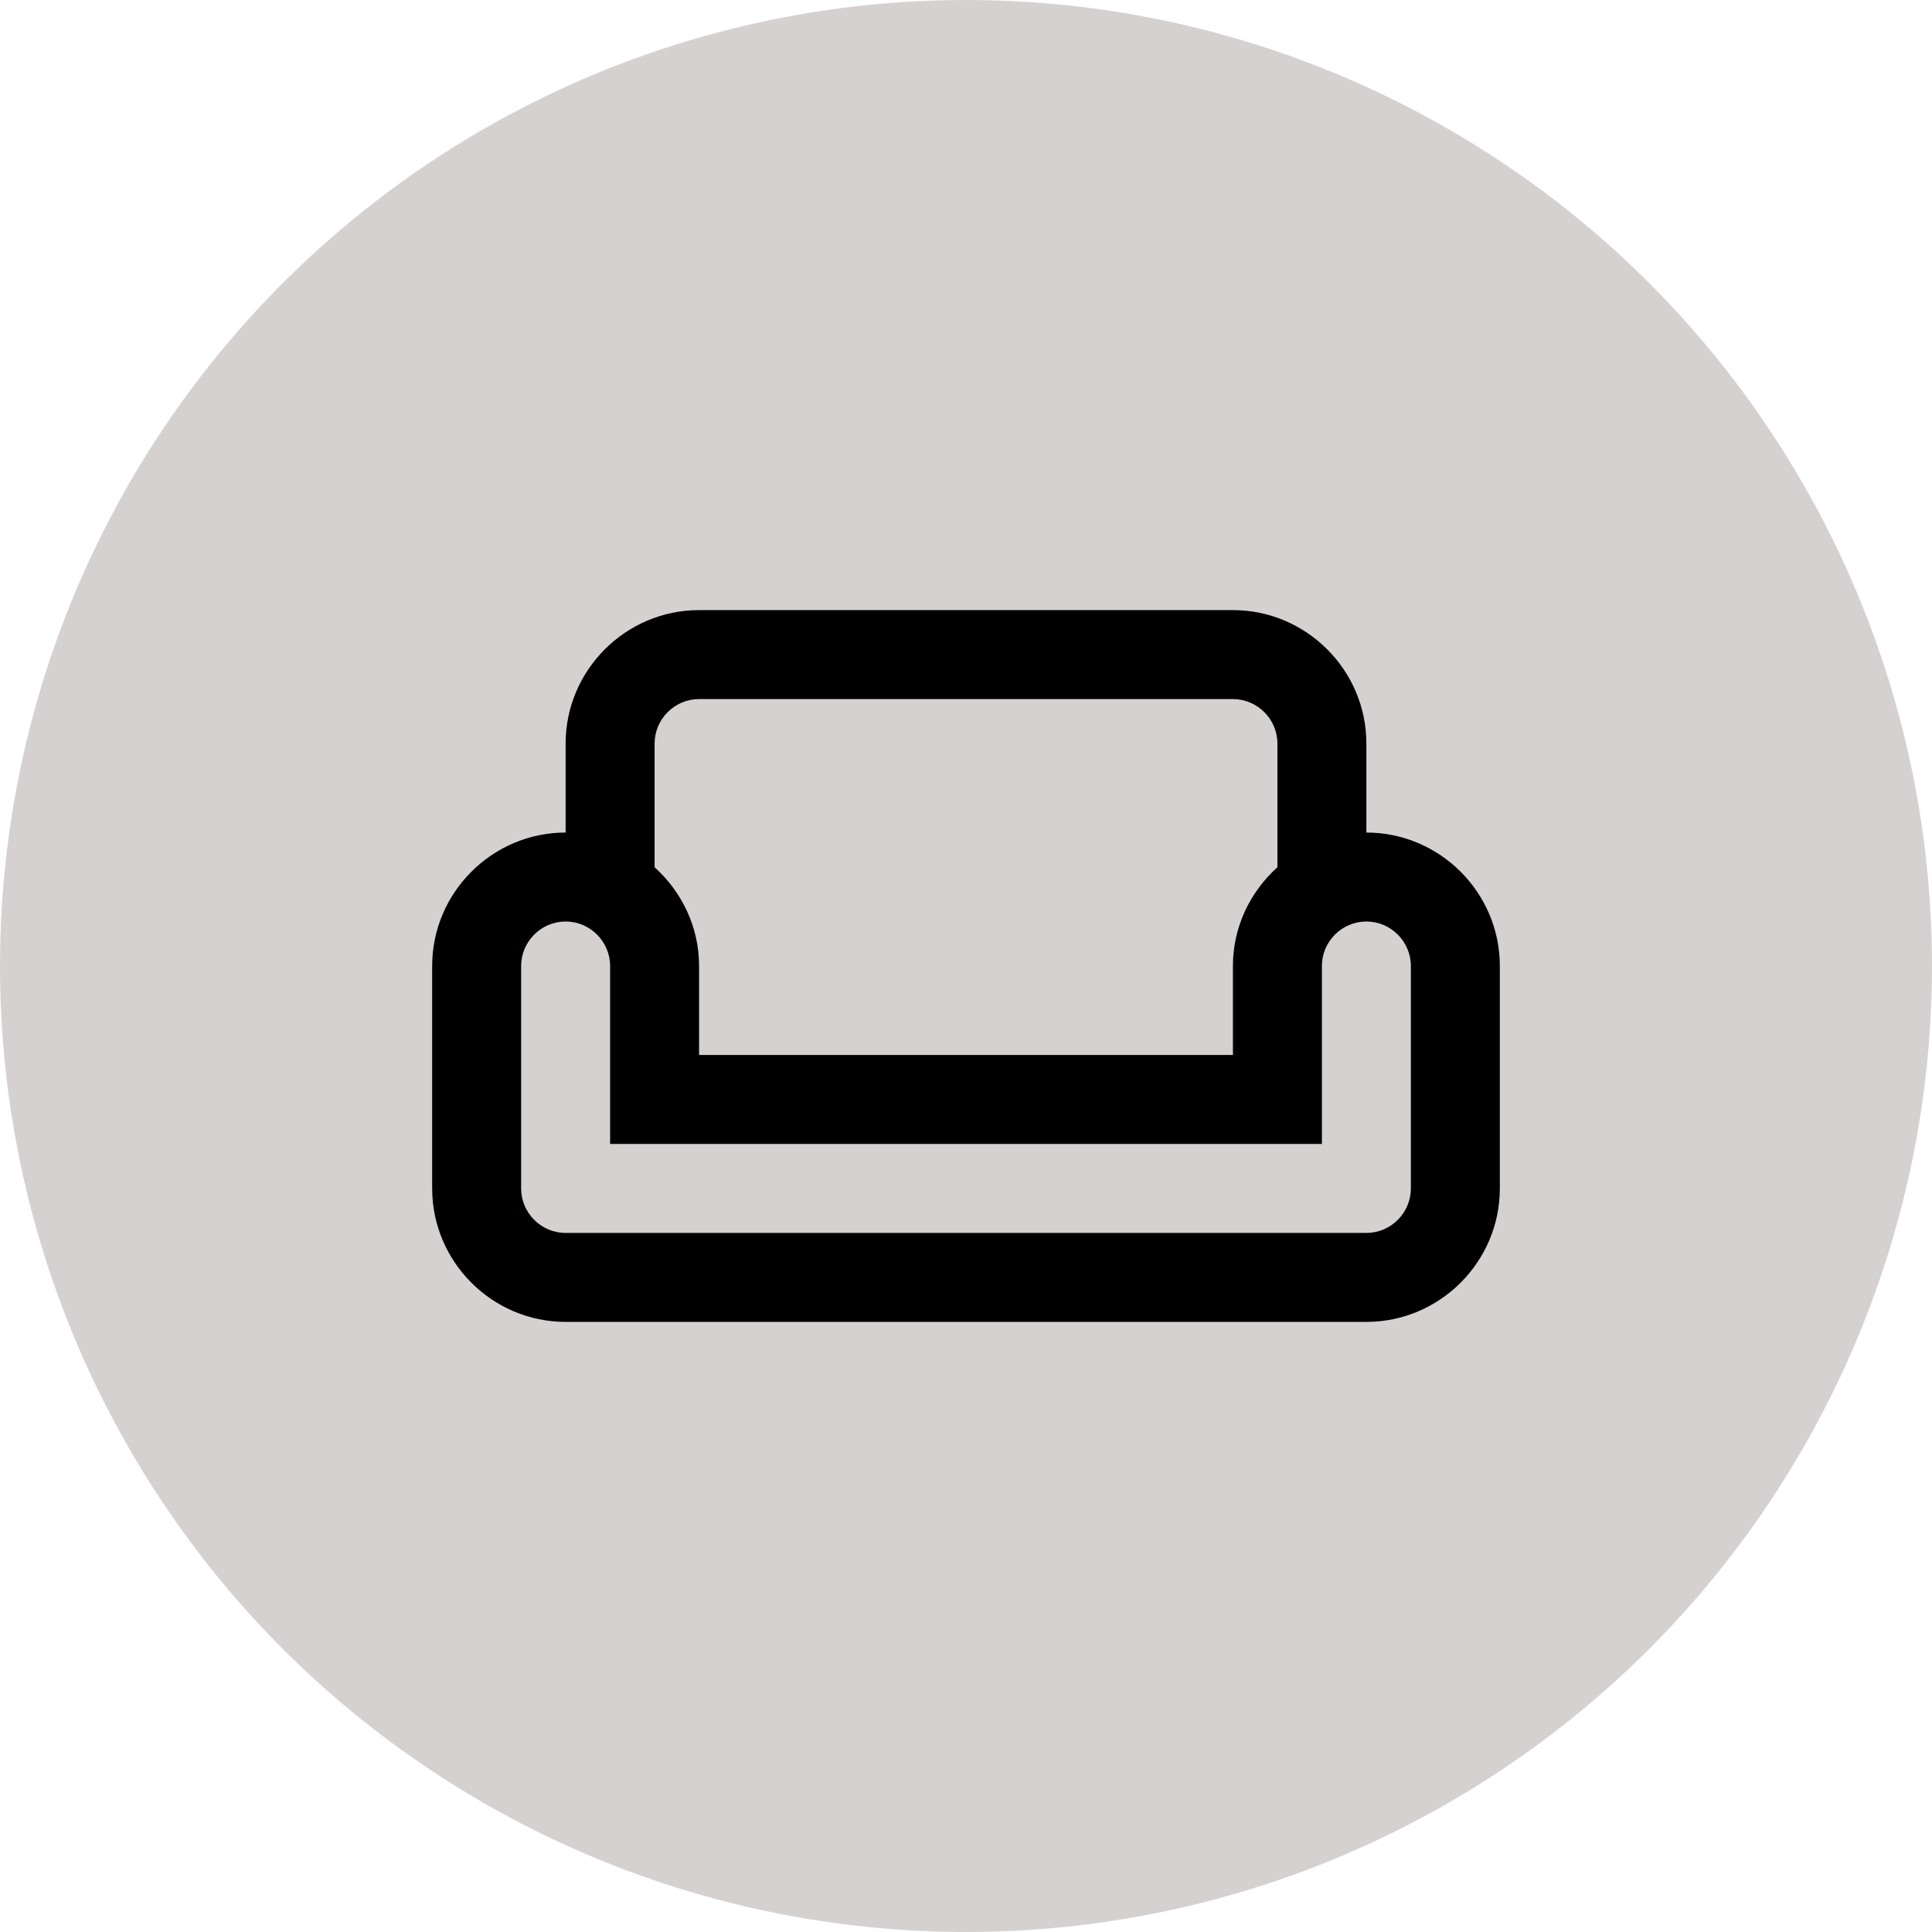
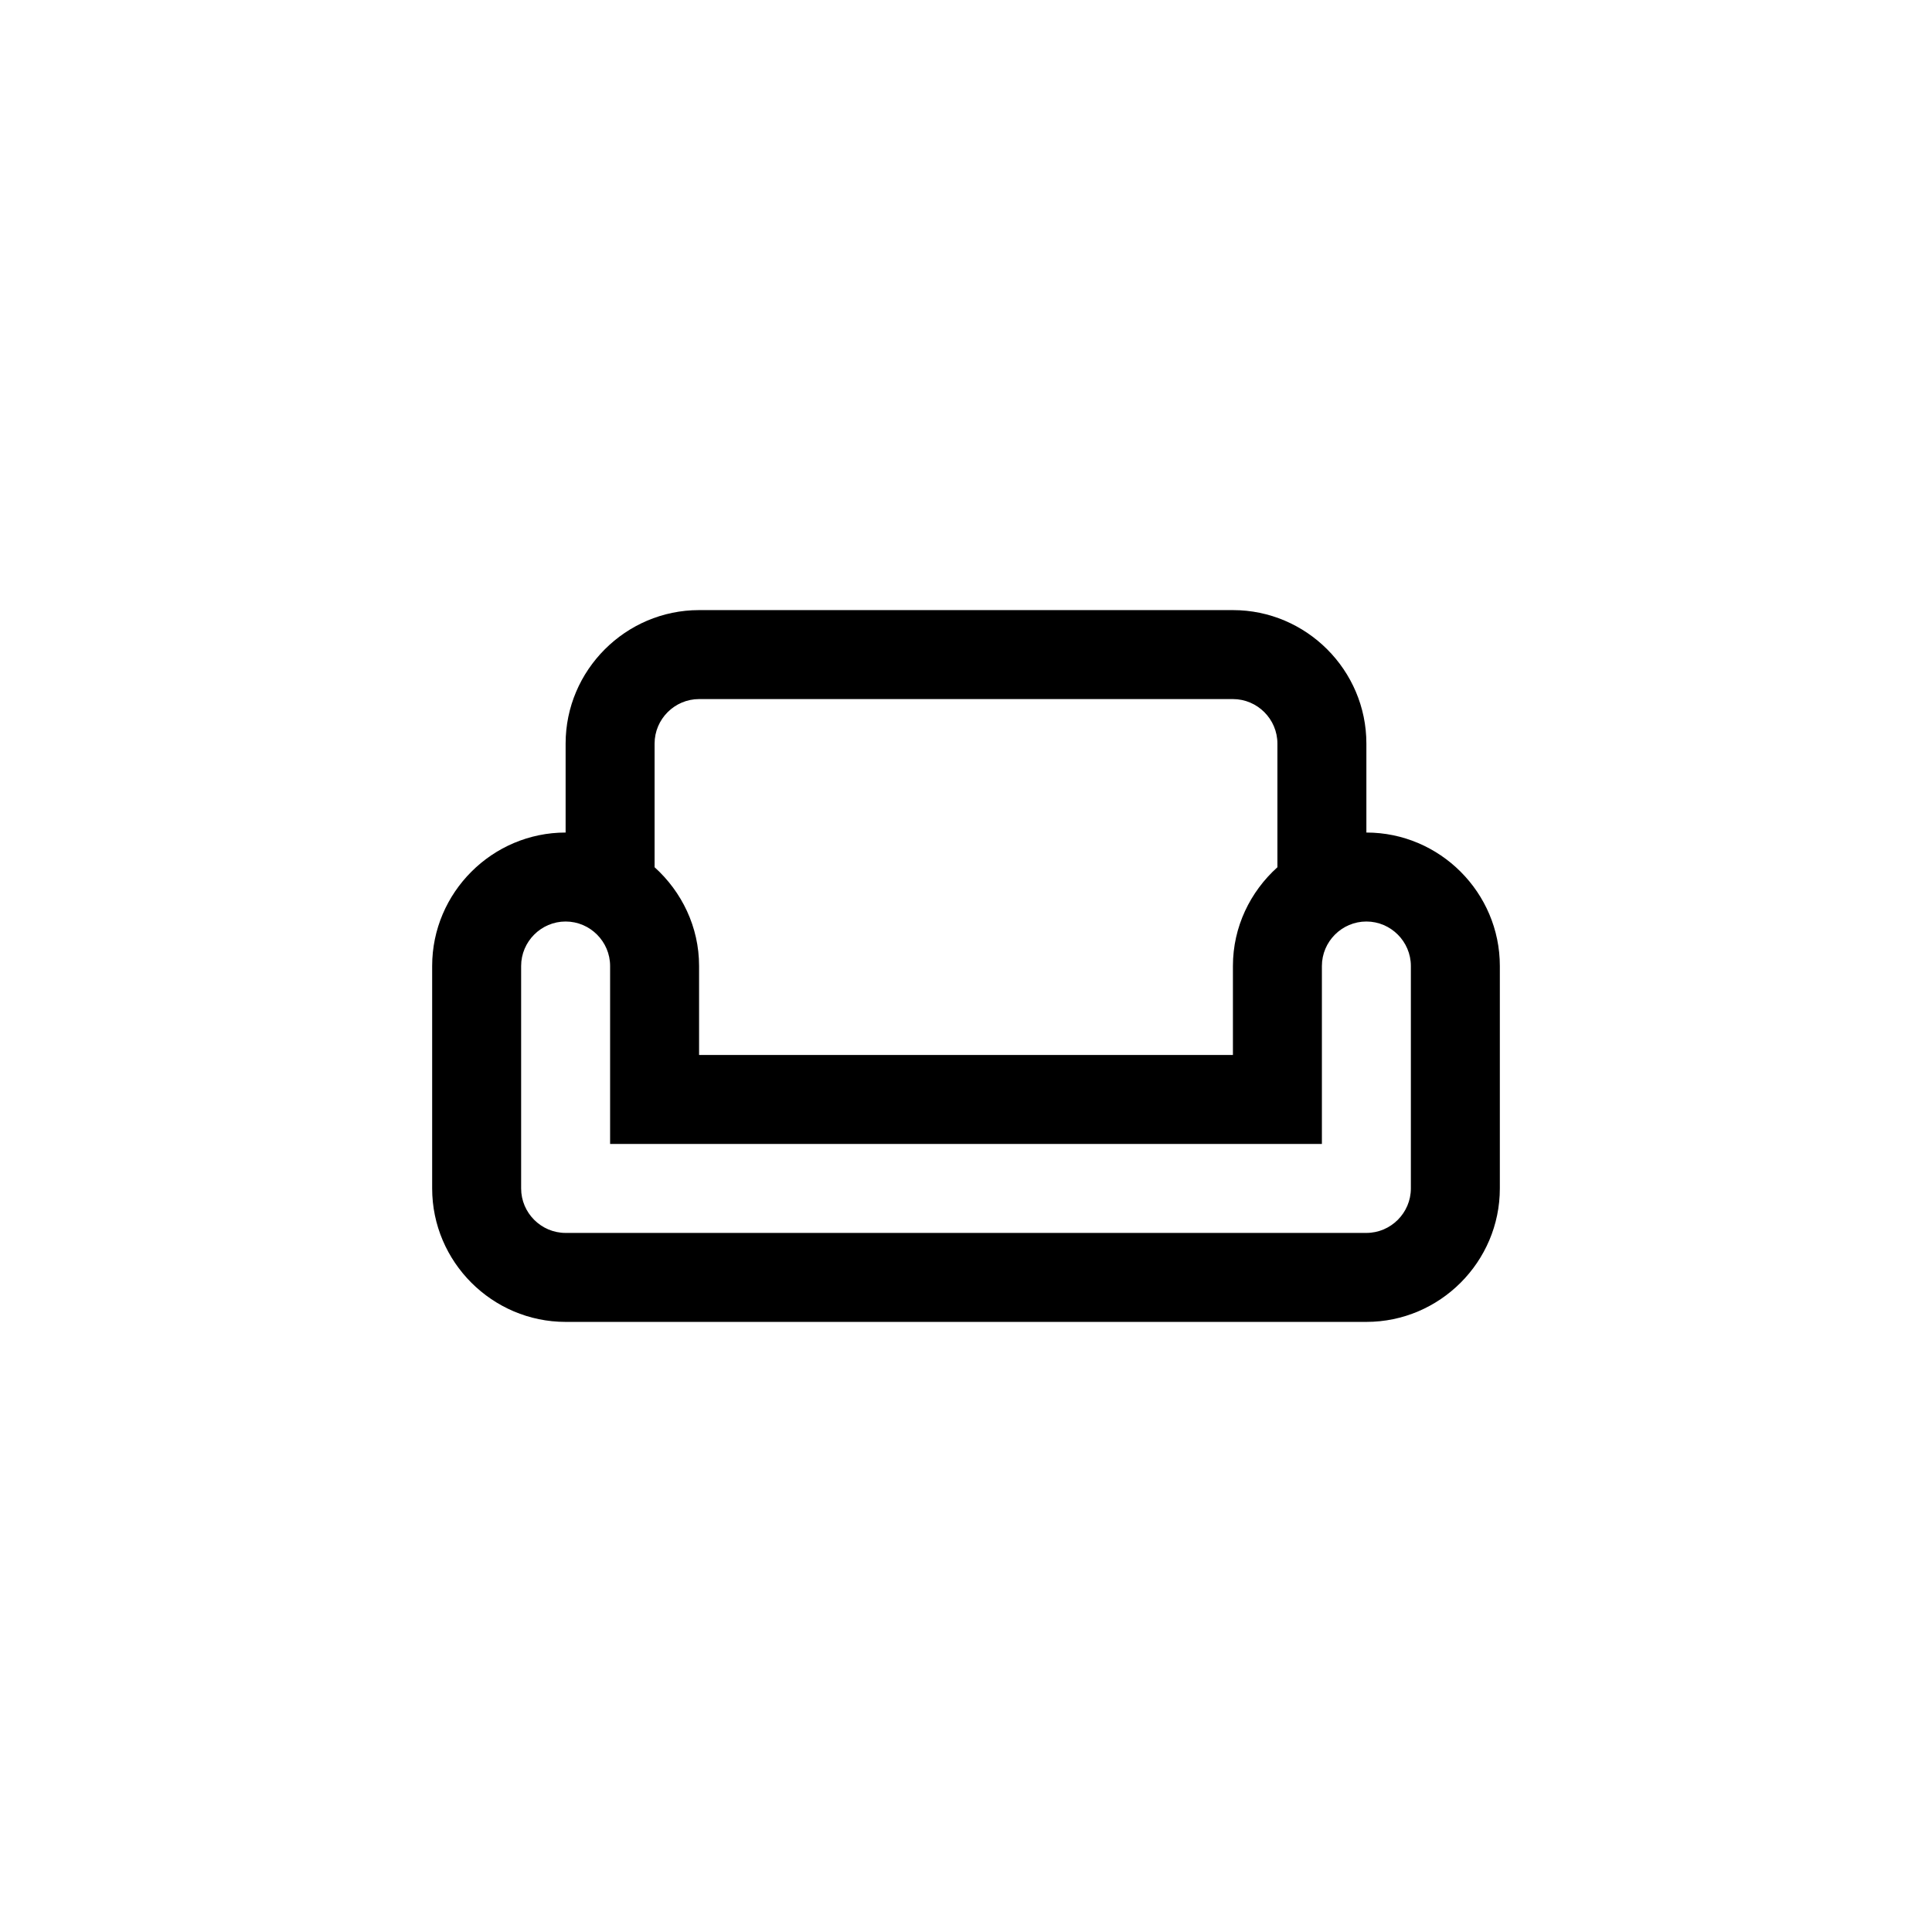
<svg xmlns="http://www.w3.org/2000/svg" width="76" height="76" viewBox="0 0 76 76" fill="none">
-   <circle cx="38" cy="38" r="38" fill="#D6D1D1" />
  <path d="M53.75 32.75V29.25C53.75 26.363 51.388 24 48.5 24H27.5C24.613 24 22.25 26.363 22.25 29.25V32.75C19.363 32.75 17 35.112 17 38V46.75C17 49.638 19.363 52 22.25 52H53.75C56.638 52 59 49.638 59 46.75V38C59 35.112 56.638 32.75 53.75 32.75ZM25.75 29.25C25.75 28.288 26.538 27.5 27.5 27.5H48.5C49.462 27.5 50.25 28.288 50.25 29.25V34.115C49.182 35.078 48.5 36.46 48.5 38V41.5H27.5V38C27.5 36.46 26.817 35.078 25.75 34.115V29.25ZM55.5 46.75C55.5 47.712 54.712 48.5 53.75 48.5H22.25C21.288 48.5 20.5 47.712 20.5 46.75V38C20.5 37.038 21.288 36.25 22.25 36.25C23.212 36.25 24 37.038 24 38V45H52V38C52 37.038 52.788 36.25 53.75 36.25C54.712 36.25 55.5 37.038 55.5 38V46.75Z" fill="black" />
</svg>